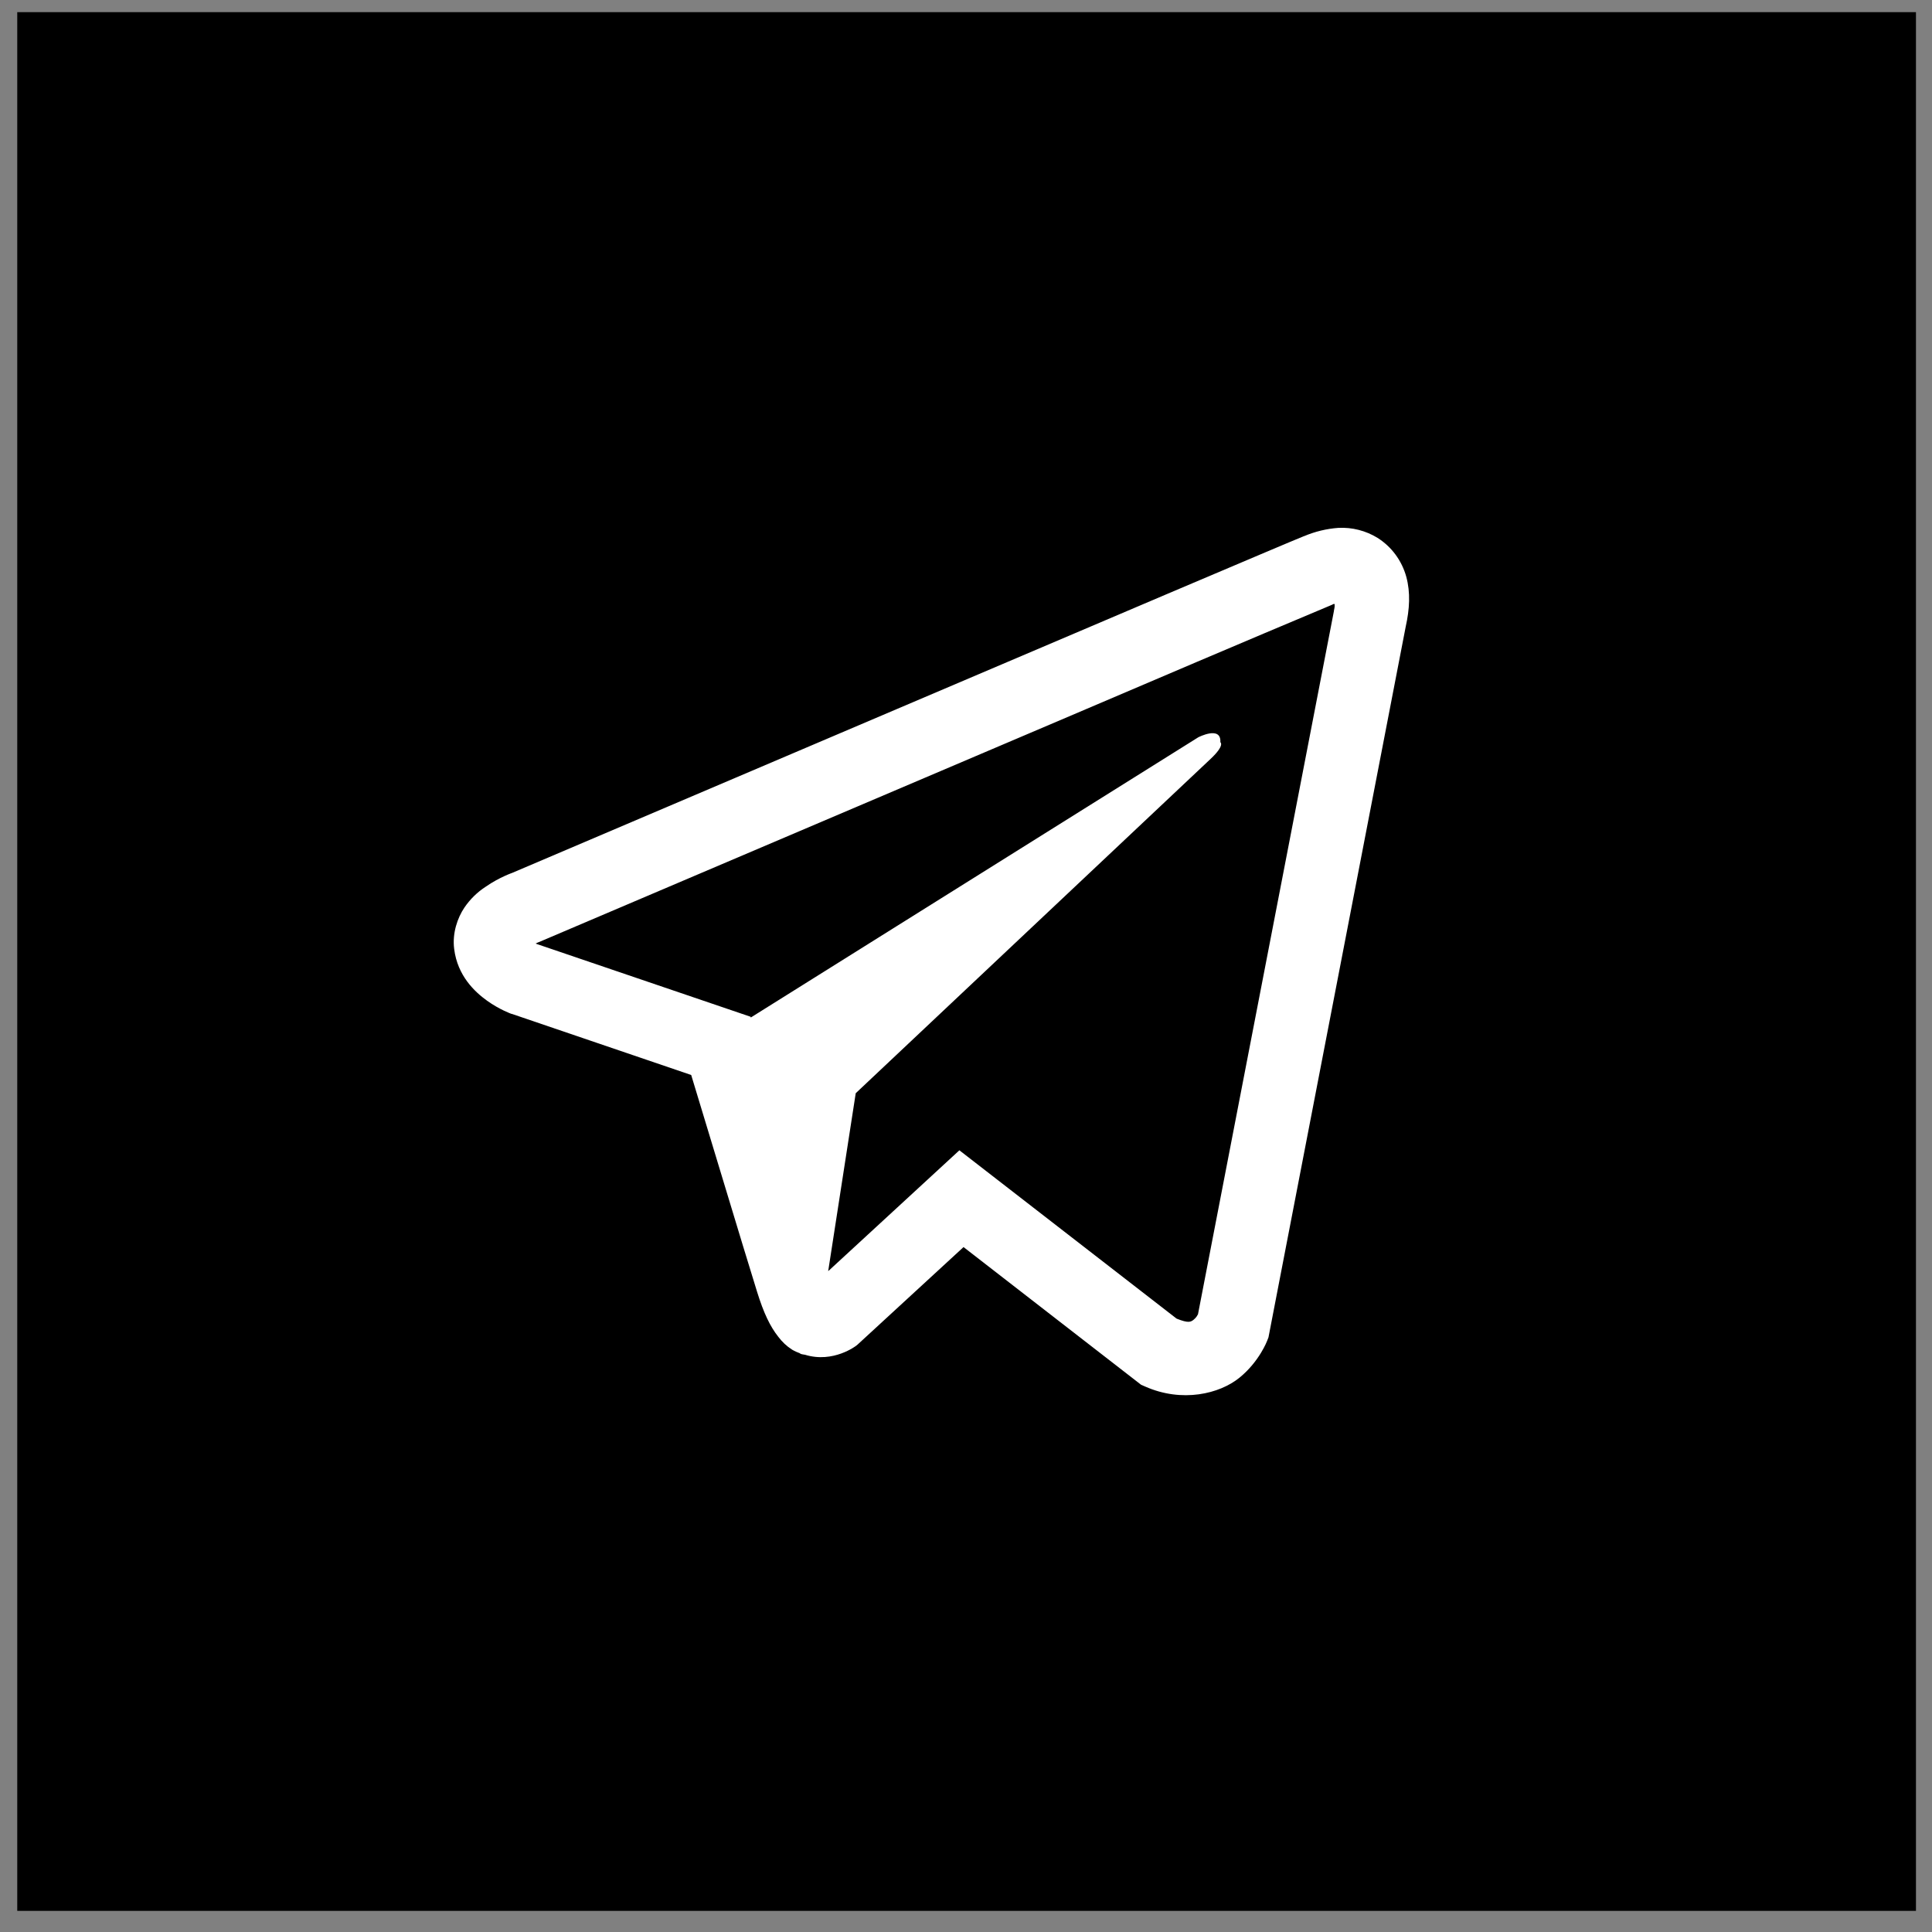
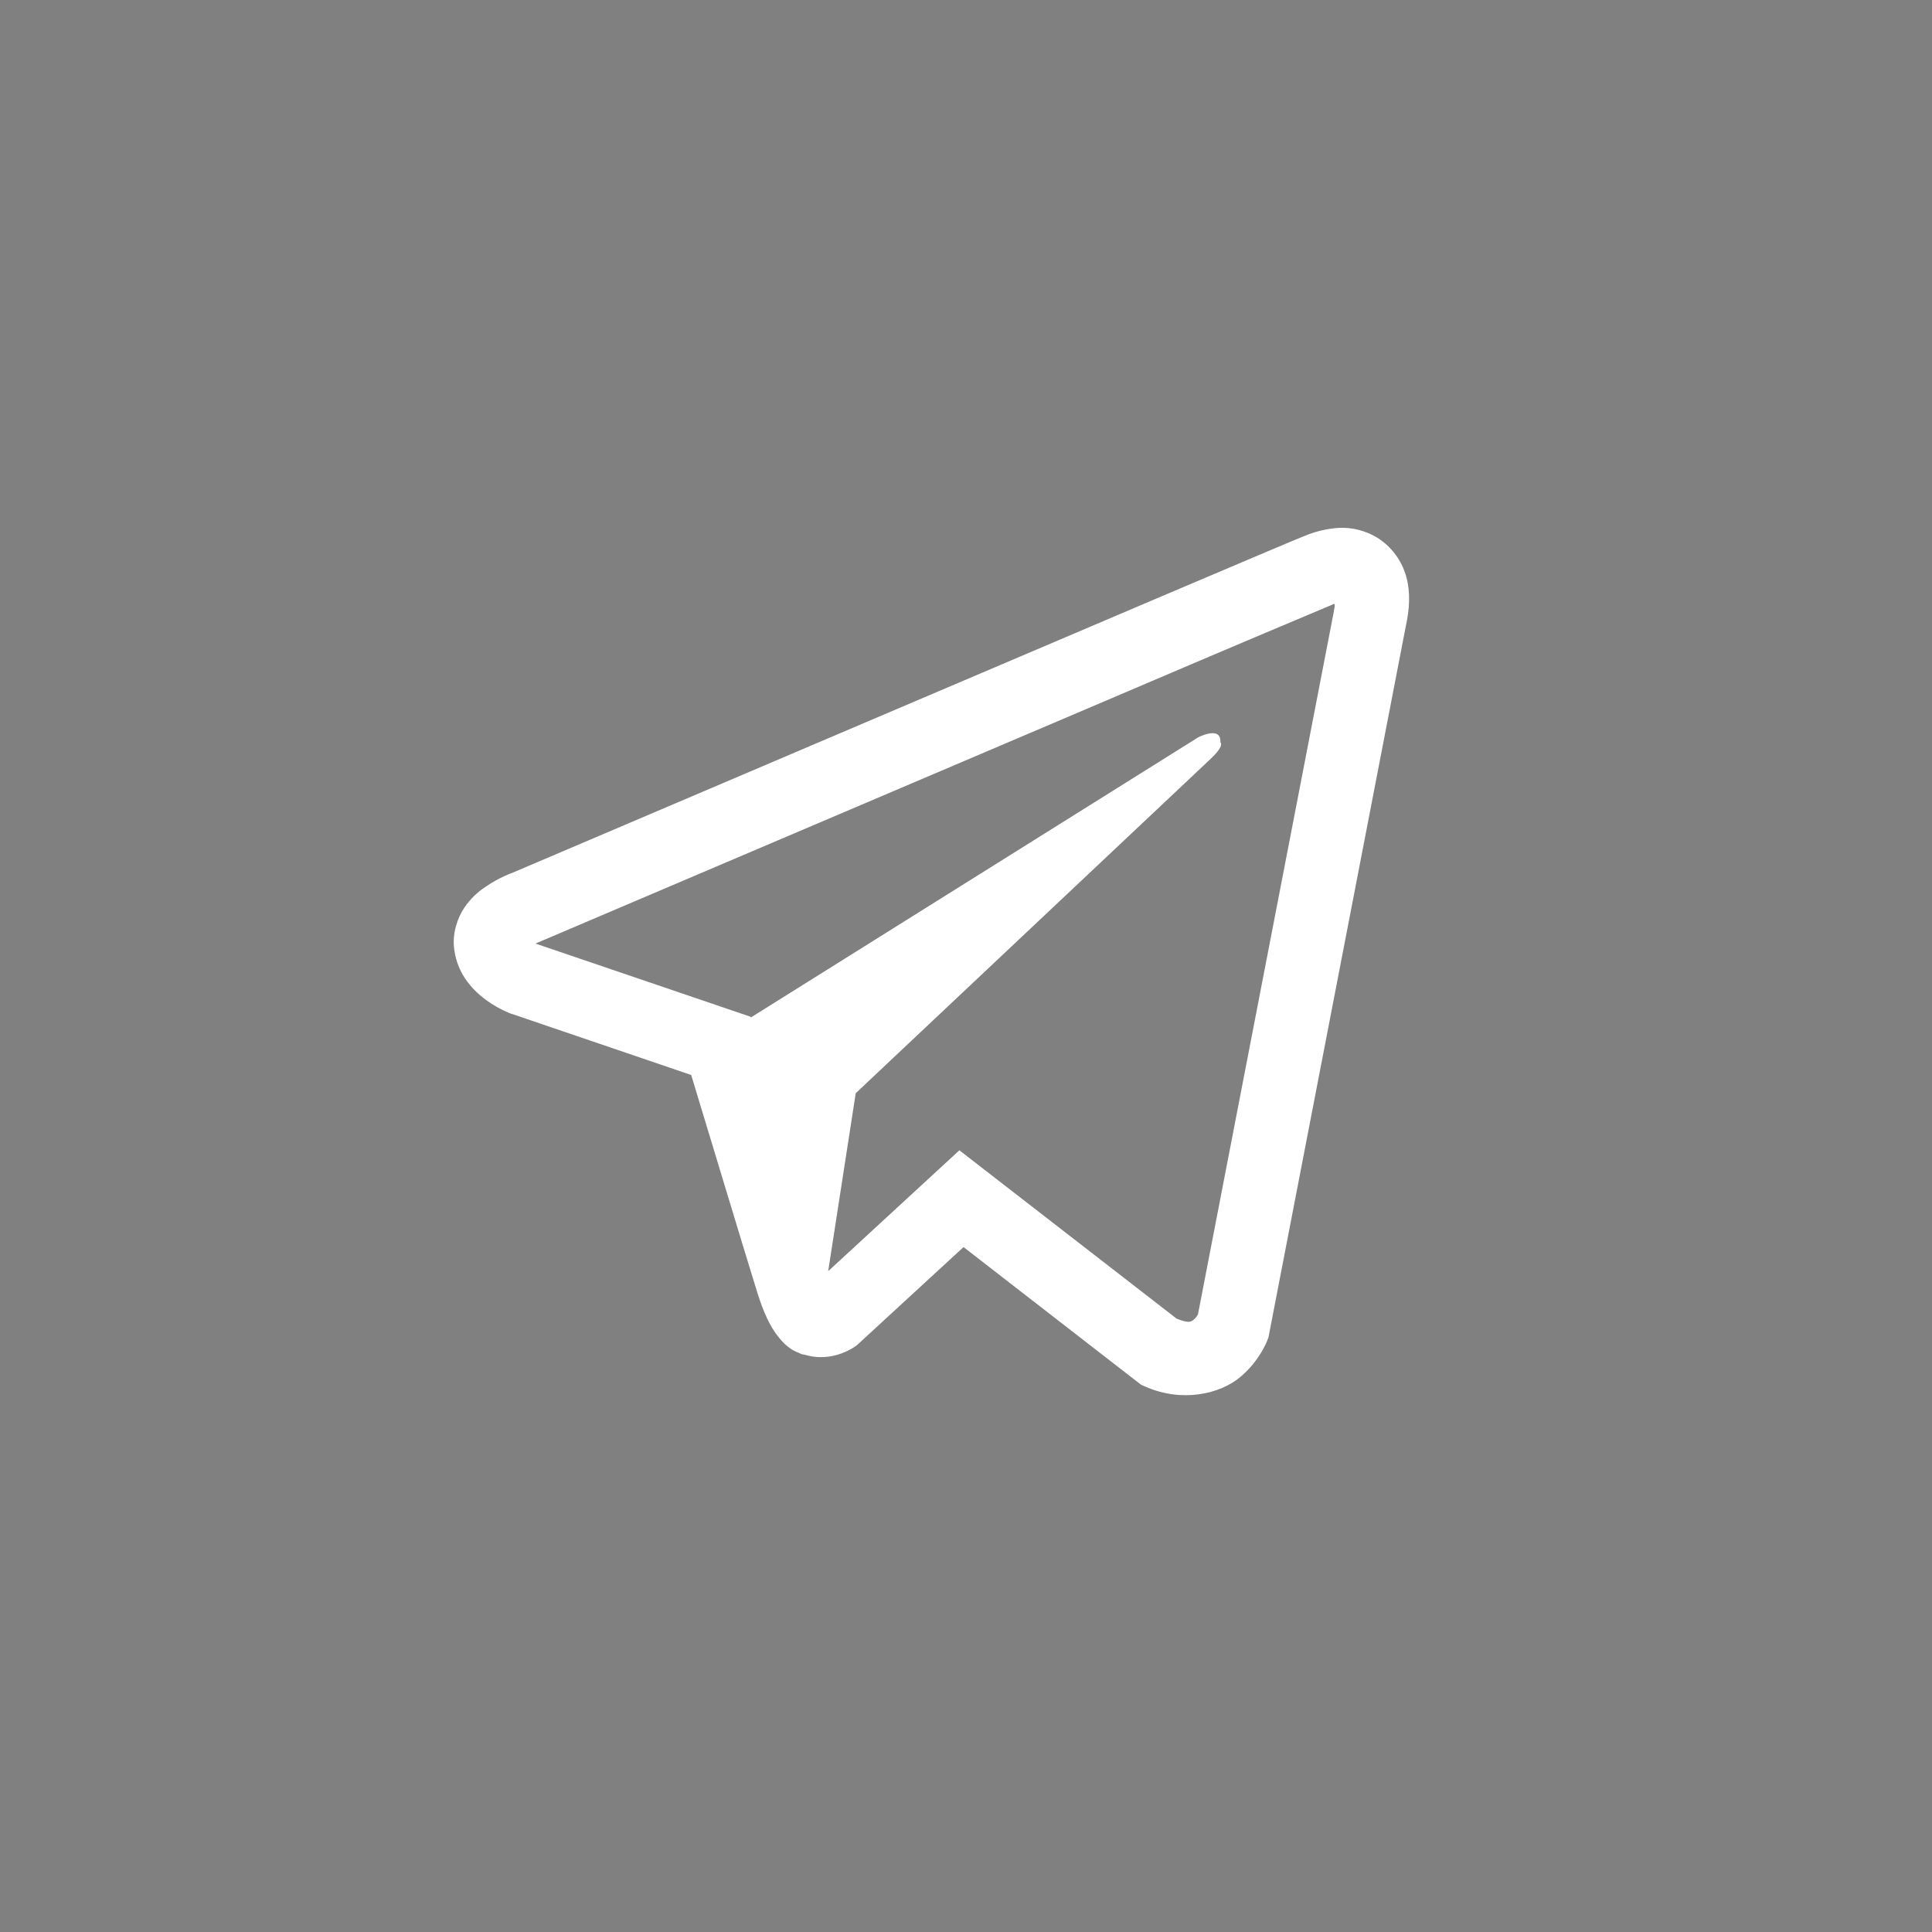
<svg xmlns="http://www.w3.org/2000/svg" width="66" height="66" viewBox="0 0 66 66" fill="none">
  <rect x="0" y="0" width="66" height="66" fill="#808080" stroke="none" />
-   <rect x="0.589" y="0.415" width="64.863" height="64.863" fill="black" />
  <path d="M45.721 18.033C45.318 18.062 44.922 18.158 44.549 18.316H44.544C44.187 18.459 42.485 19.182 39.899 20.279L30.631 24.225C23.98 27.055 17.443 29.842 17.443 29.842L17.52 29.811C17.52 29.811 17.07 29.961 16.599 30.287C16.308 30.474 16.058 30.719 15.863 31.007C15.632 31.35 15.446 31.874 15.515 32.416C15.628 33.332 16.216 33.882 16.638 34.185C17.065 34.492 17.471 34.635 17.471 34.635H17.482L23.612 36.723C23.887 37.615 25.48 42.91 25.863 44.13C26.089 44.858 26.309 45.314 26.584 45.662C26.717 45.839 26.873 45.988 27.06 46.107C27.157 46.164 27.261 46.209 27.369 46.242L27.306 46.227C27.325 46.232 27.34 46.247 27.354 46.252C27.404 46.266 27.438 46.271 27.502 46.281C28.472 46.578 29.252 45.969 29.252 45.969L29.296 45.933L32.916 42.602L38.982 47.306L39.12 47.366C40.385 47.927 41.666 47.615 42.342 47.064C43.024 46.51 43.289 45.8 43.289 45.8L43.333 45.686L48.021 21.409C48.154 20.809 48.188 20.248 48.041 19.704C47.889 19.153 47.54 18.679 47.06 18.375C46.658 18.128 46.191 18.009 45.721 18.033ZM45.594 20.634C45.589 20.714 45.604 20.705 45.569 20.859V20.873L40.925 44.898C40.905 44.932 40.871 45.007 40.778 45.082C40.68 45.16 40.602 45.21 40.194 45.046L32.774 39.296L28.292 43.425L29.233 37.346L41.357 25.924C41.856 25.454 41.689 25.355 41.689 25.355C41.724 24.779 40.935 25.187 40.935 25.187L25.648 34.76L25.642 34.734L18.315 32.241V32.236L18.296 32.232C18.309 32.227 18.322 32.222 18.334 32.217L18.374 32.196L18.413 32.182C18.413 32.182 24.956 29.395 31.606 26.565C34.936 25.147 38.291 23.72 40.871 22.618C42.401 21.967 43.933 21.32 45.466 20.676C45.569 20.636 45.52 20.634 45.594 20.634Z" fill="white" />
</svg>